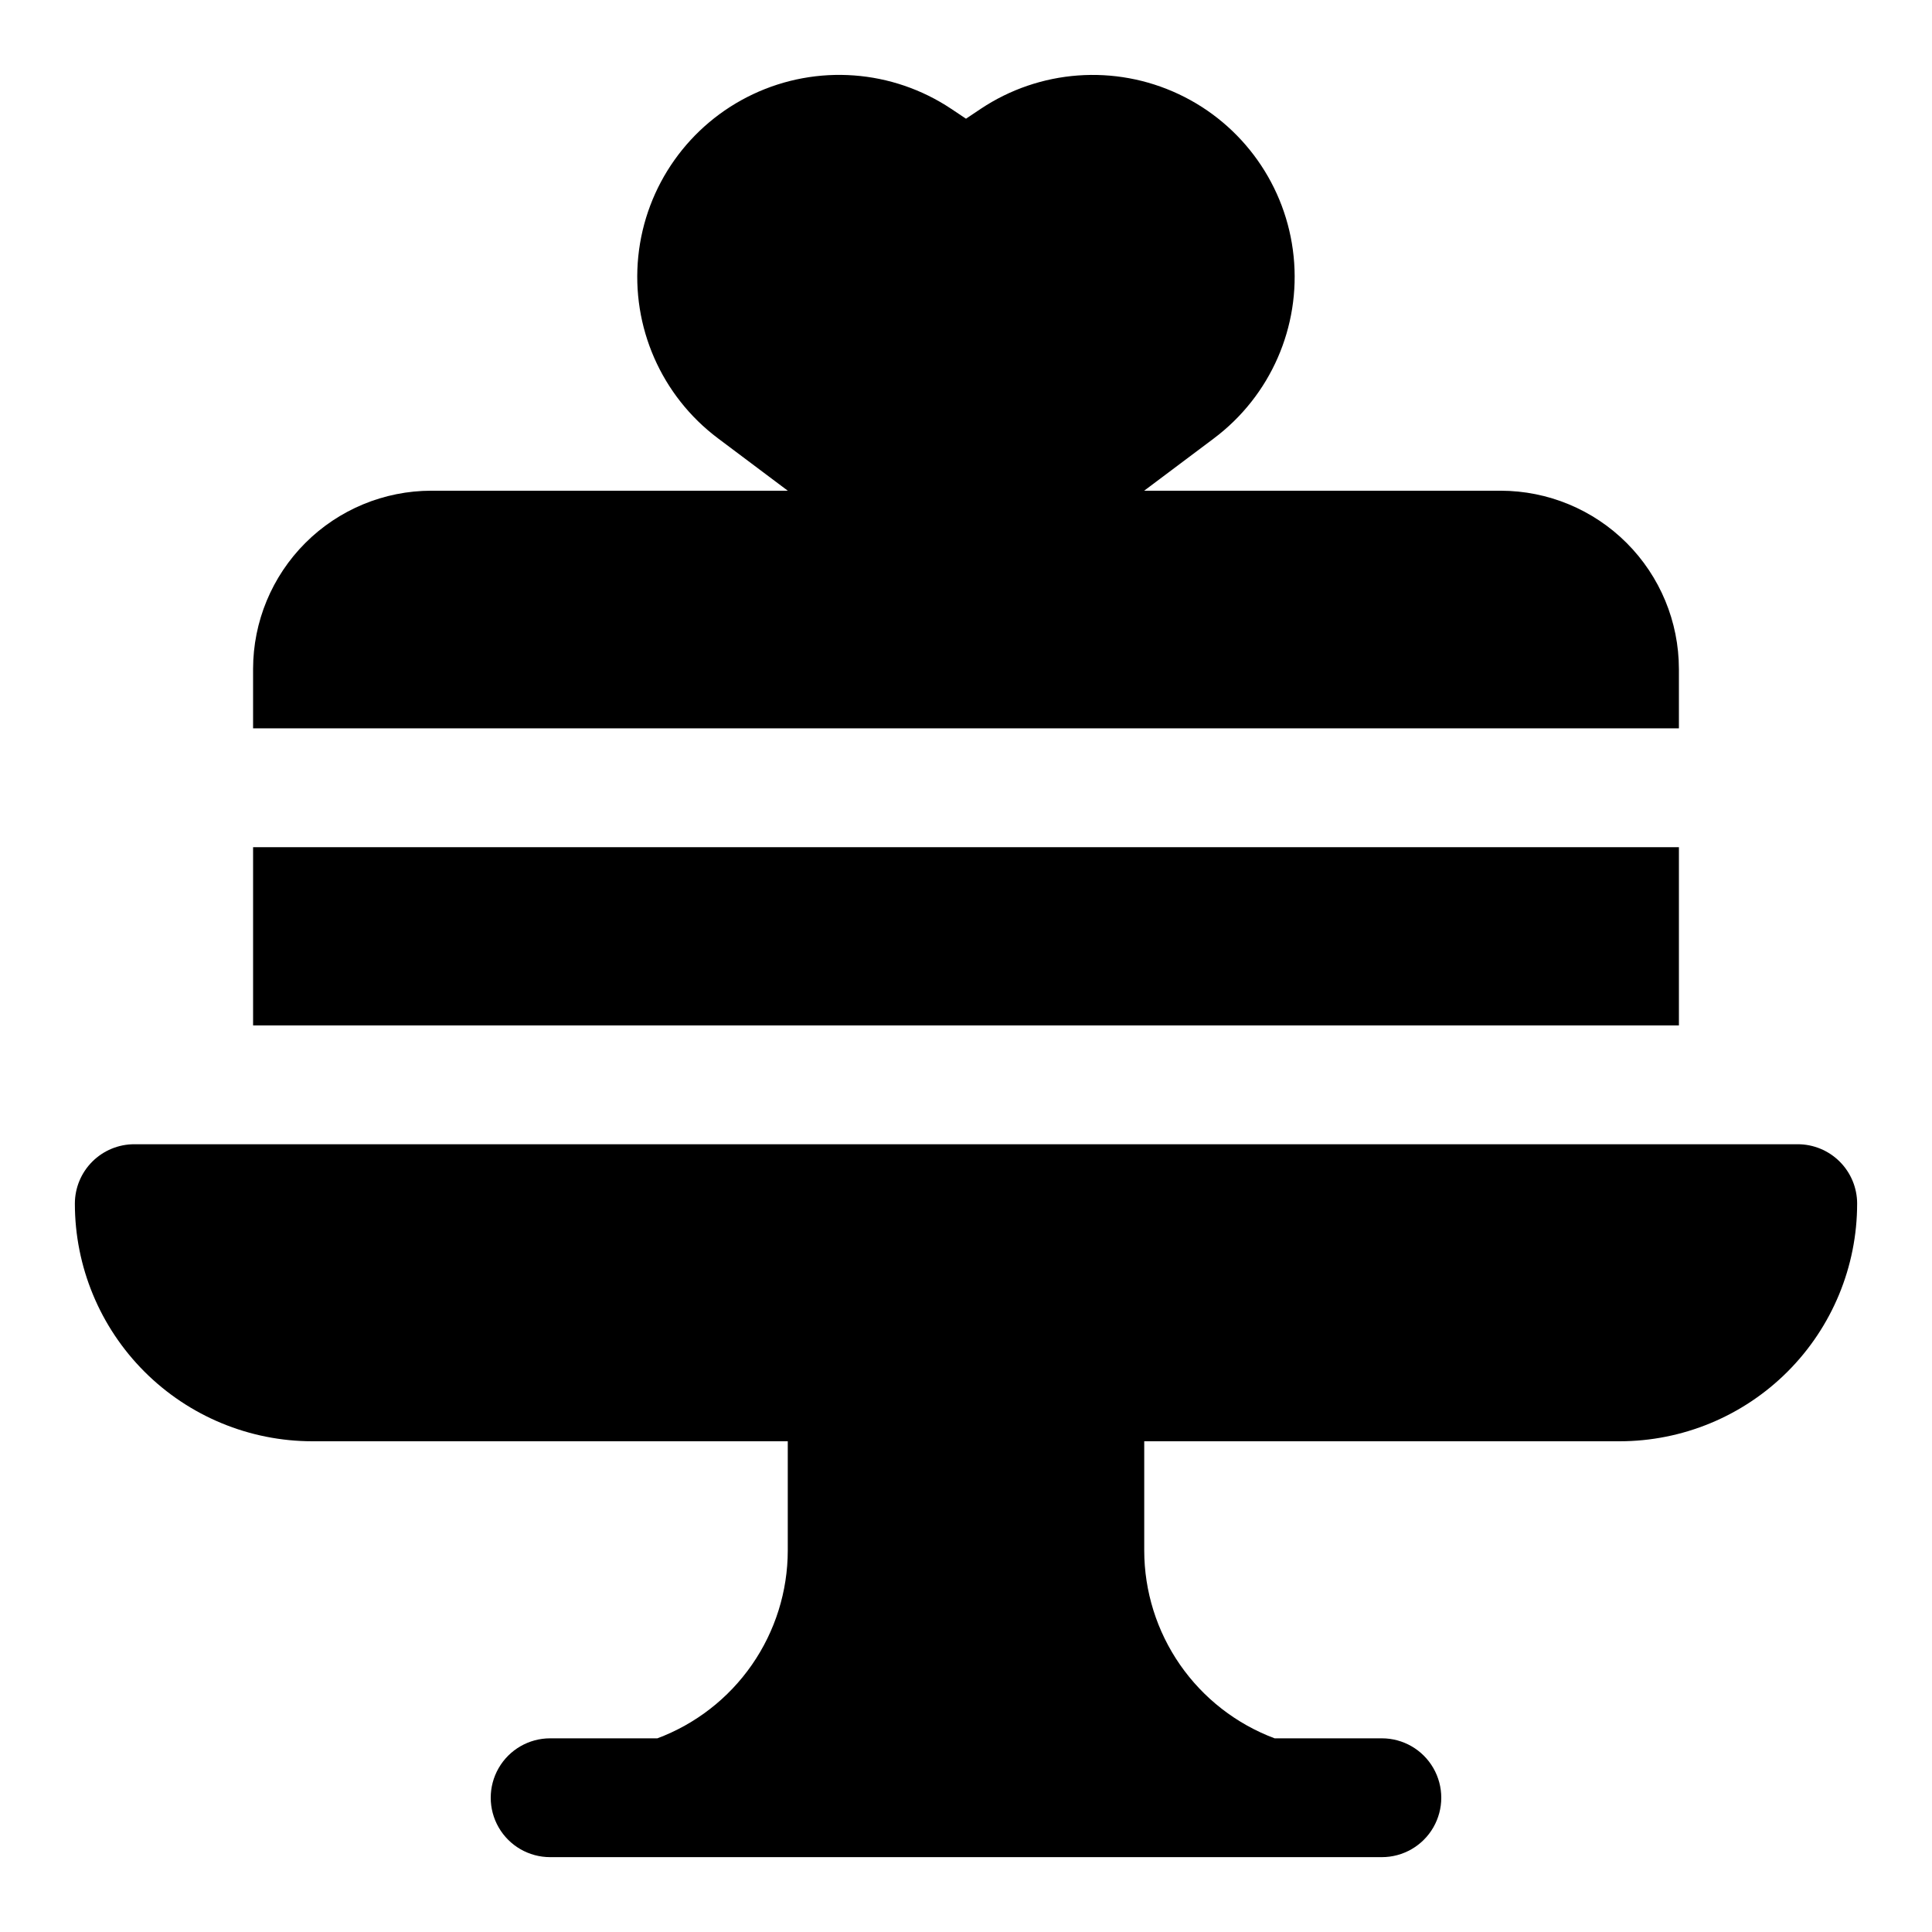
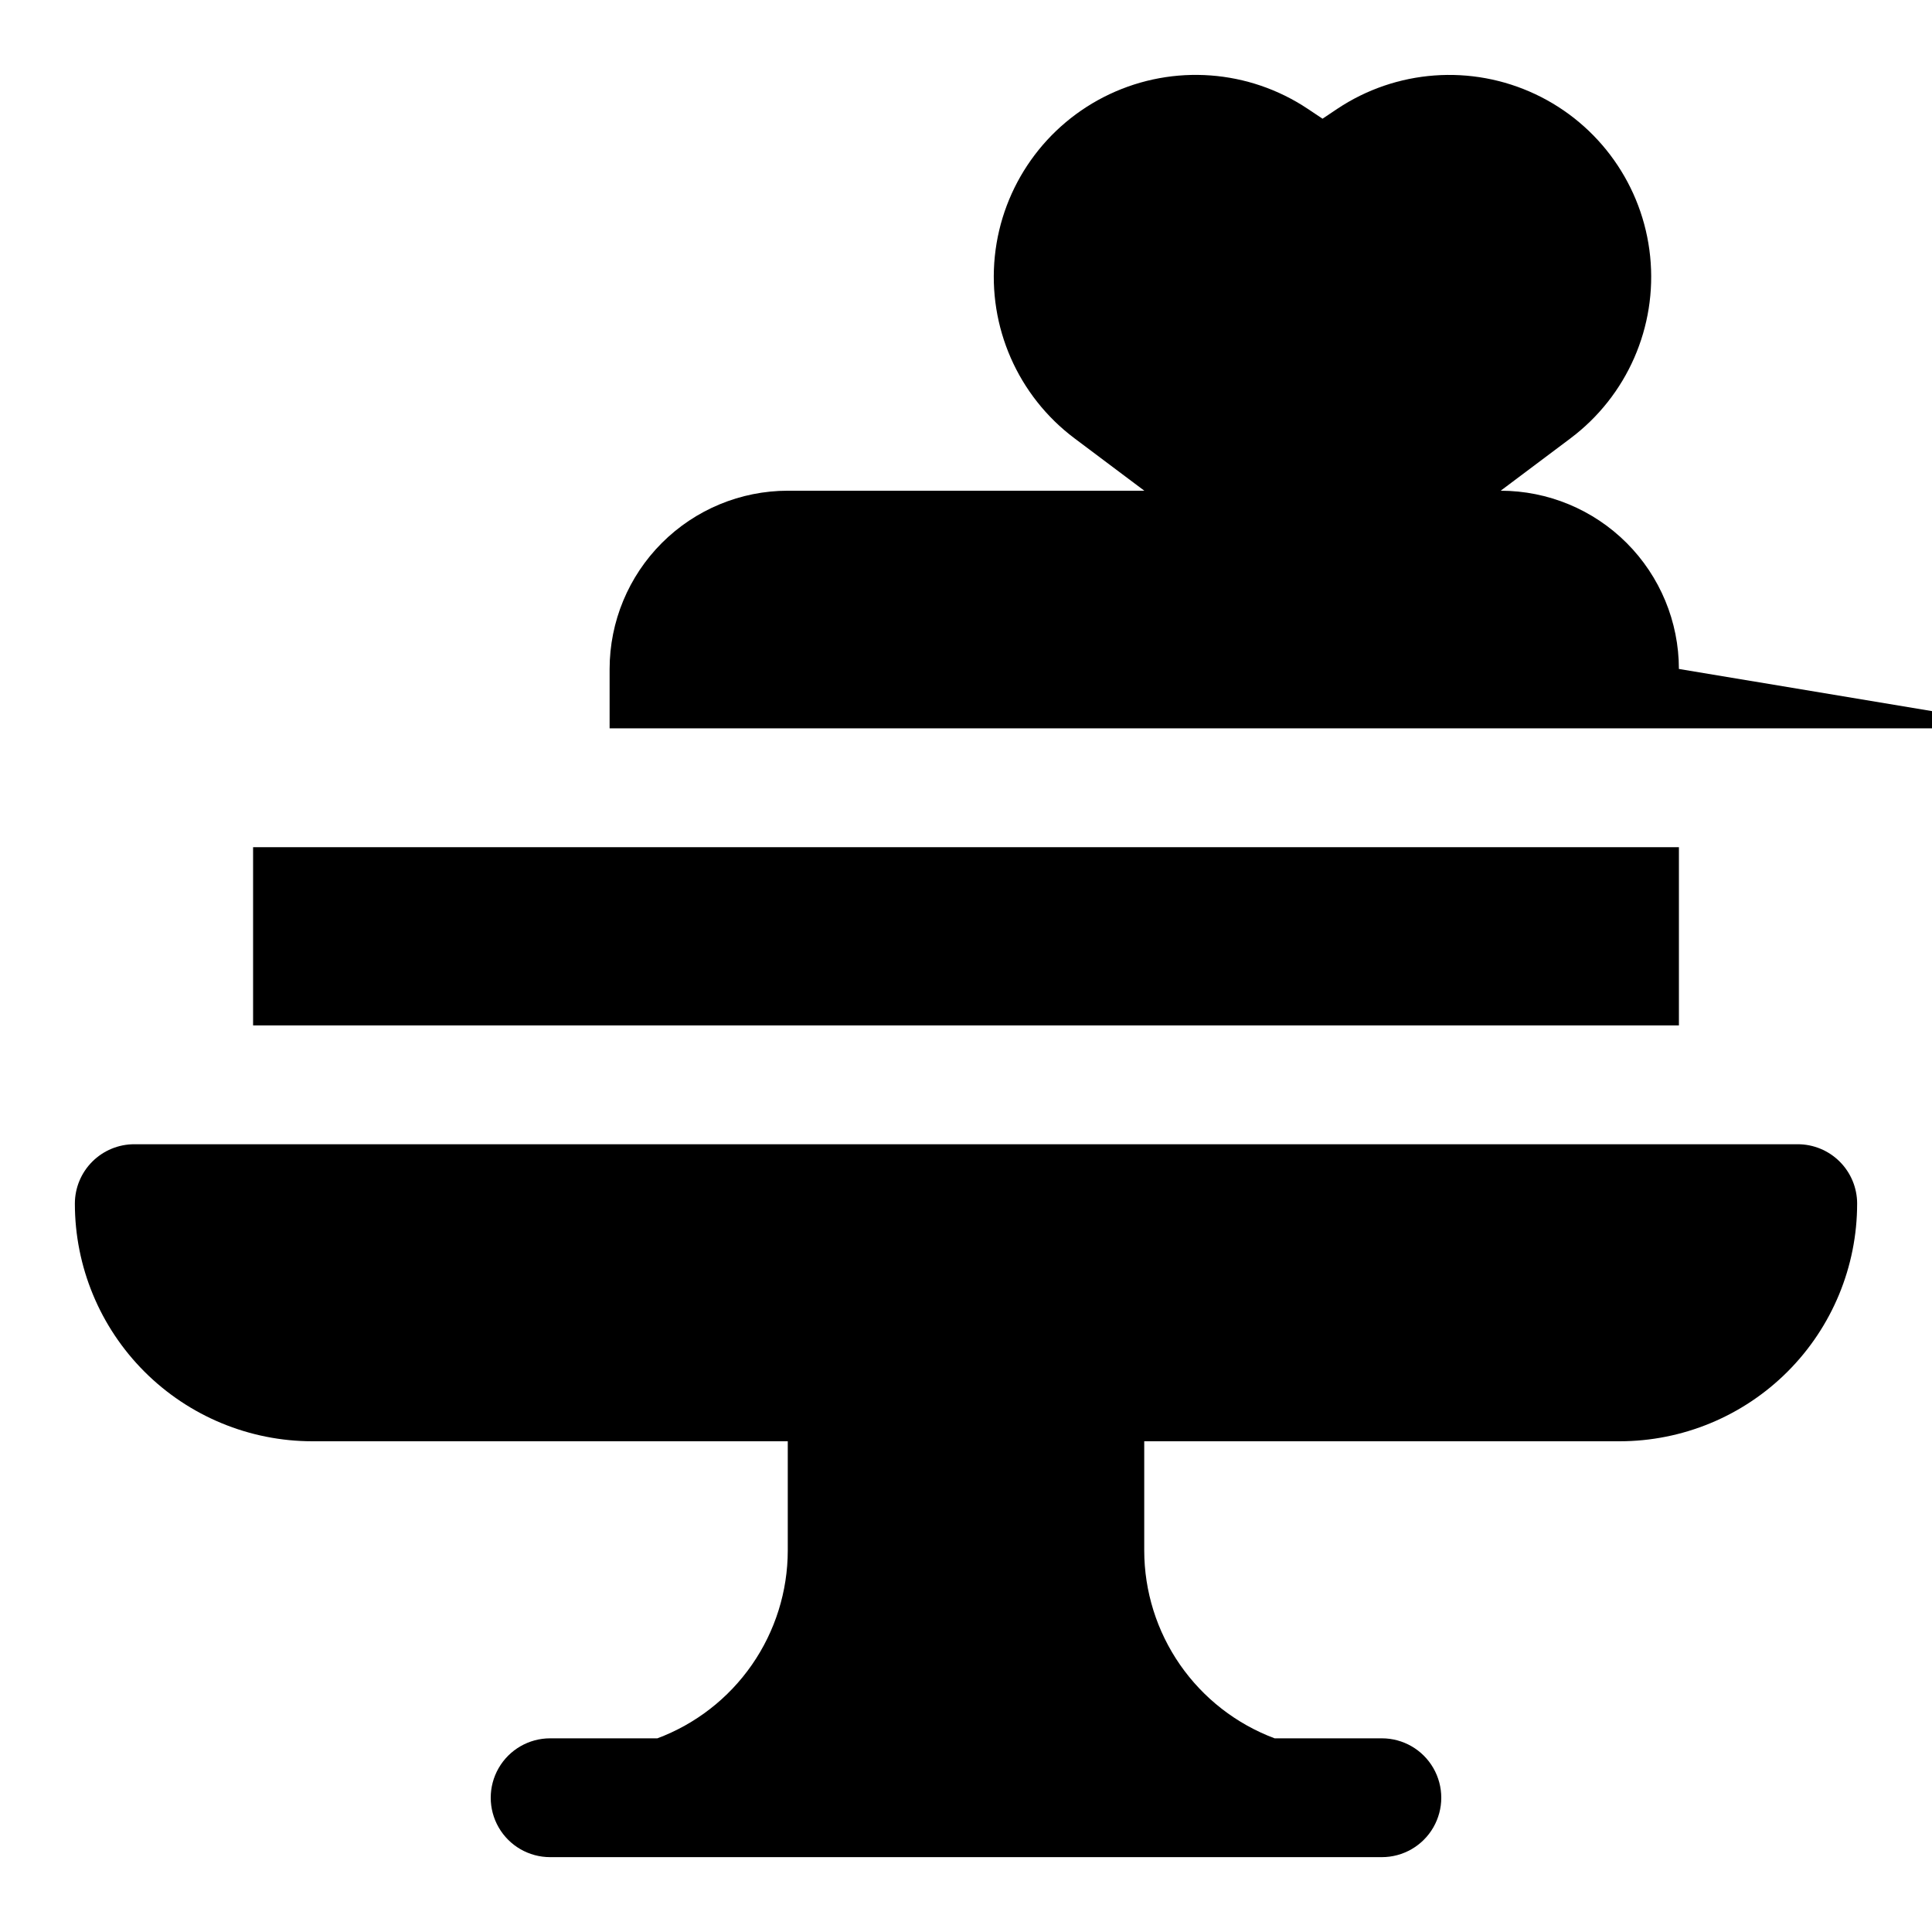
<svg xmlns="http://www.w3.org/2000/svg" fill="#000000" width="800px" height="800px" version="1.1" viewBox="144 144 512 512">
-   <path d="m636.16 462.98c0 16.699-6.637 32.719-18.445 44.527-11.812 11.812-27.828 18.445-44.531 18.445h-125.95v28.938c0.008 10.828 3.32 21.398 9.492 30.293 6.176 8.895 14.918 15.695 25.059 19.492h28.426c5.625 0 10.82 3 13.633 7.871 2.812 4.871 2.812 10.871 0 15.746-2.812 4.871-8.008 7.871-13.633 7.871h-220.42c-5.625 0-10.82-3-13.633-7.871-2.812-4.875-2.812-10.875 0-15.746 2.812-4.871 8.008-7.871 13.633-7.871h28.426c10.141-3.797 18.883-10.598 25.055-19.496 6.172-8.895 9.488-19.461 9.496-30.289v-28.938h-125.95c-16.699 0-32.719-6.633-44.531-18.445-11.809-11.809-18.445-27.828-18.445-44.527 0-4.176 1.66-8.184 4.613-11.133 2.953-2.953 6.957-4.613 11.133-4.613h440.83c4.176 0 8.18 1.66 11.133 4.613 2.953 2.949 4.613 6.957 4.613 11.133zm-47.23-141.7-0.004-0.004c-0.012-12.523-4.992-24.527-13.848-33.383s-20.859-13.836-33.383-13.848h-94.484l18.484-13.867v-0.004c15.012-11.258 23.031-29.559 21.129-48.227-1.898-18.668-13.441-34.977-30.414-42.98-16.969-8-36.895-6.531-52.508 3.879l-3.902 2.613-3.914-2.613c-15.613-10.414-35.539-11.891-52.516-3.887-16.973 8.004-28.516 24.312-30.418 42.984-1.898 18.672 6.117 36.973 21.133 48.23l18.488 13.871h-94.473c-12.52 0.012-24.527 4.992-33.383 13.848s-13.836 20.859-13.848 33.383v15.742l377.86 0.004zm0 47.23h-377.86v47.23h377.86z" />
+   <path d="m636.16 462.98c0 16.699-6.637 32.719-18.445 44.527-11.812 11.812-27.828 18.445-44.531 18.445h-125.95v28.938c0.008 10.828 3.32 21.398 9.492 30.293 6.176 8.895 14.918 15.695 25.059 19.492h28.426c5.625 0 10.82 3 13.633 7.871 2.812 4.871 2.812 10.871 0 15.746-2.812 4.871-8.008 7.871-13.633 7.871h-220.42c-5.625 0-10.82-3-13.633-7.871-2.812-4.875-2.812-10.875 0-15.746 2.812-4.871 8.008-7.871 13.633-7.871h28.426c10.141-3.797 18.883-10.598 25.055-19.496 6.172-8.895 9.488-19.461 9.496-30.289v-28.938h-125.95c-16.699 0-32.719-6.633-44.531-18.445-11.809-11.809-18.445-27.828-18.445-44.527 0-4.176 1.66-8.184 4.613-11.133 2.953-2.953 6.957-4.613 11.133-4.613h440.83c4.176 0 8.18 1.66 11.133 4.613 2.953 2.949 4.613 6.957 4.613 11.133zm-47.23-141.7-0.004-0.004c-0.012-12.523-4.992-24.527-13.848-33.383s-20.859-13.836-33.383-13.848l18.484-13.867v-0.004c15.012-11.258 23.031-29.559 21.129-48.227-1.898-18.668-13.441-34.977-30.414-42.98-16.969-8-36.895-6.531-52.508 3.879l-3.902 2.613-3.914-2.613c-15.613-10.414-35.539-11.891-52.516-3.887-16.973 8.004-28.516 24.312-30.418 42.984-1.898 18.672 6.117 36.973 21.133 48.23l18.488 13.871h-94.473c-12.52 0.012-24.527 4.992-33.383 13.848s-13.836 20.859-13.848 33.383v15.742l377.86 0.004zm0 47.23h-377.86v47.23h377.86z" />
</svg>